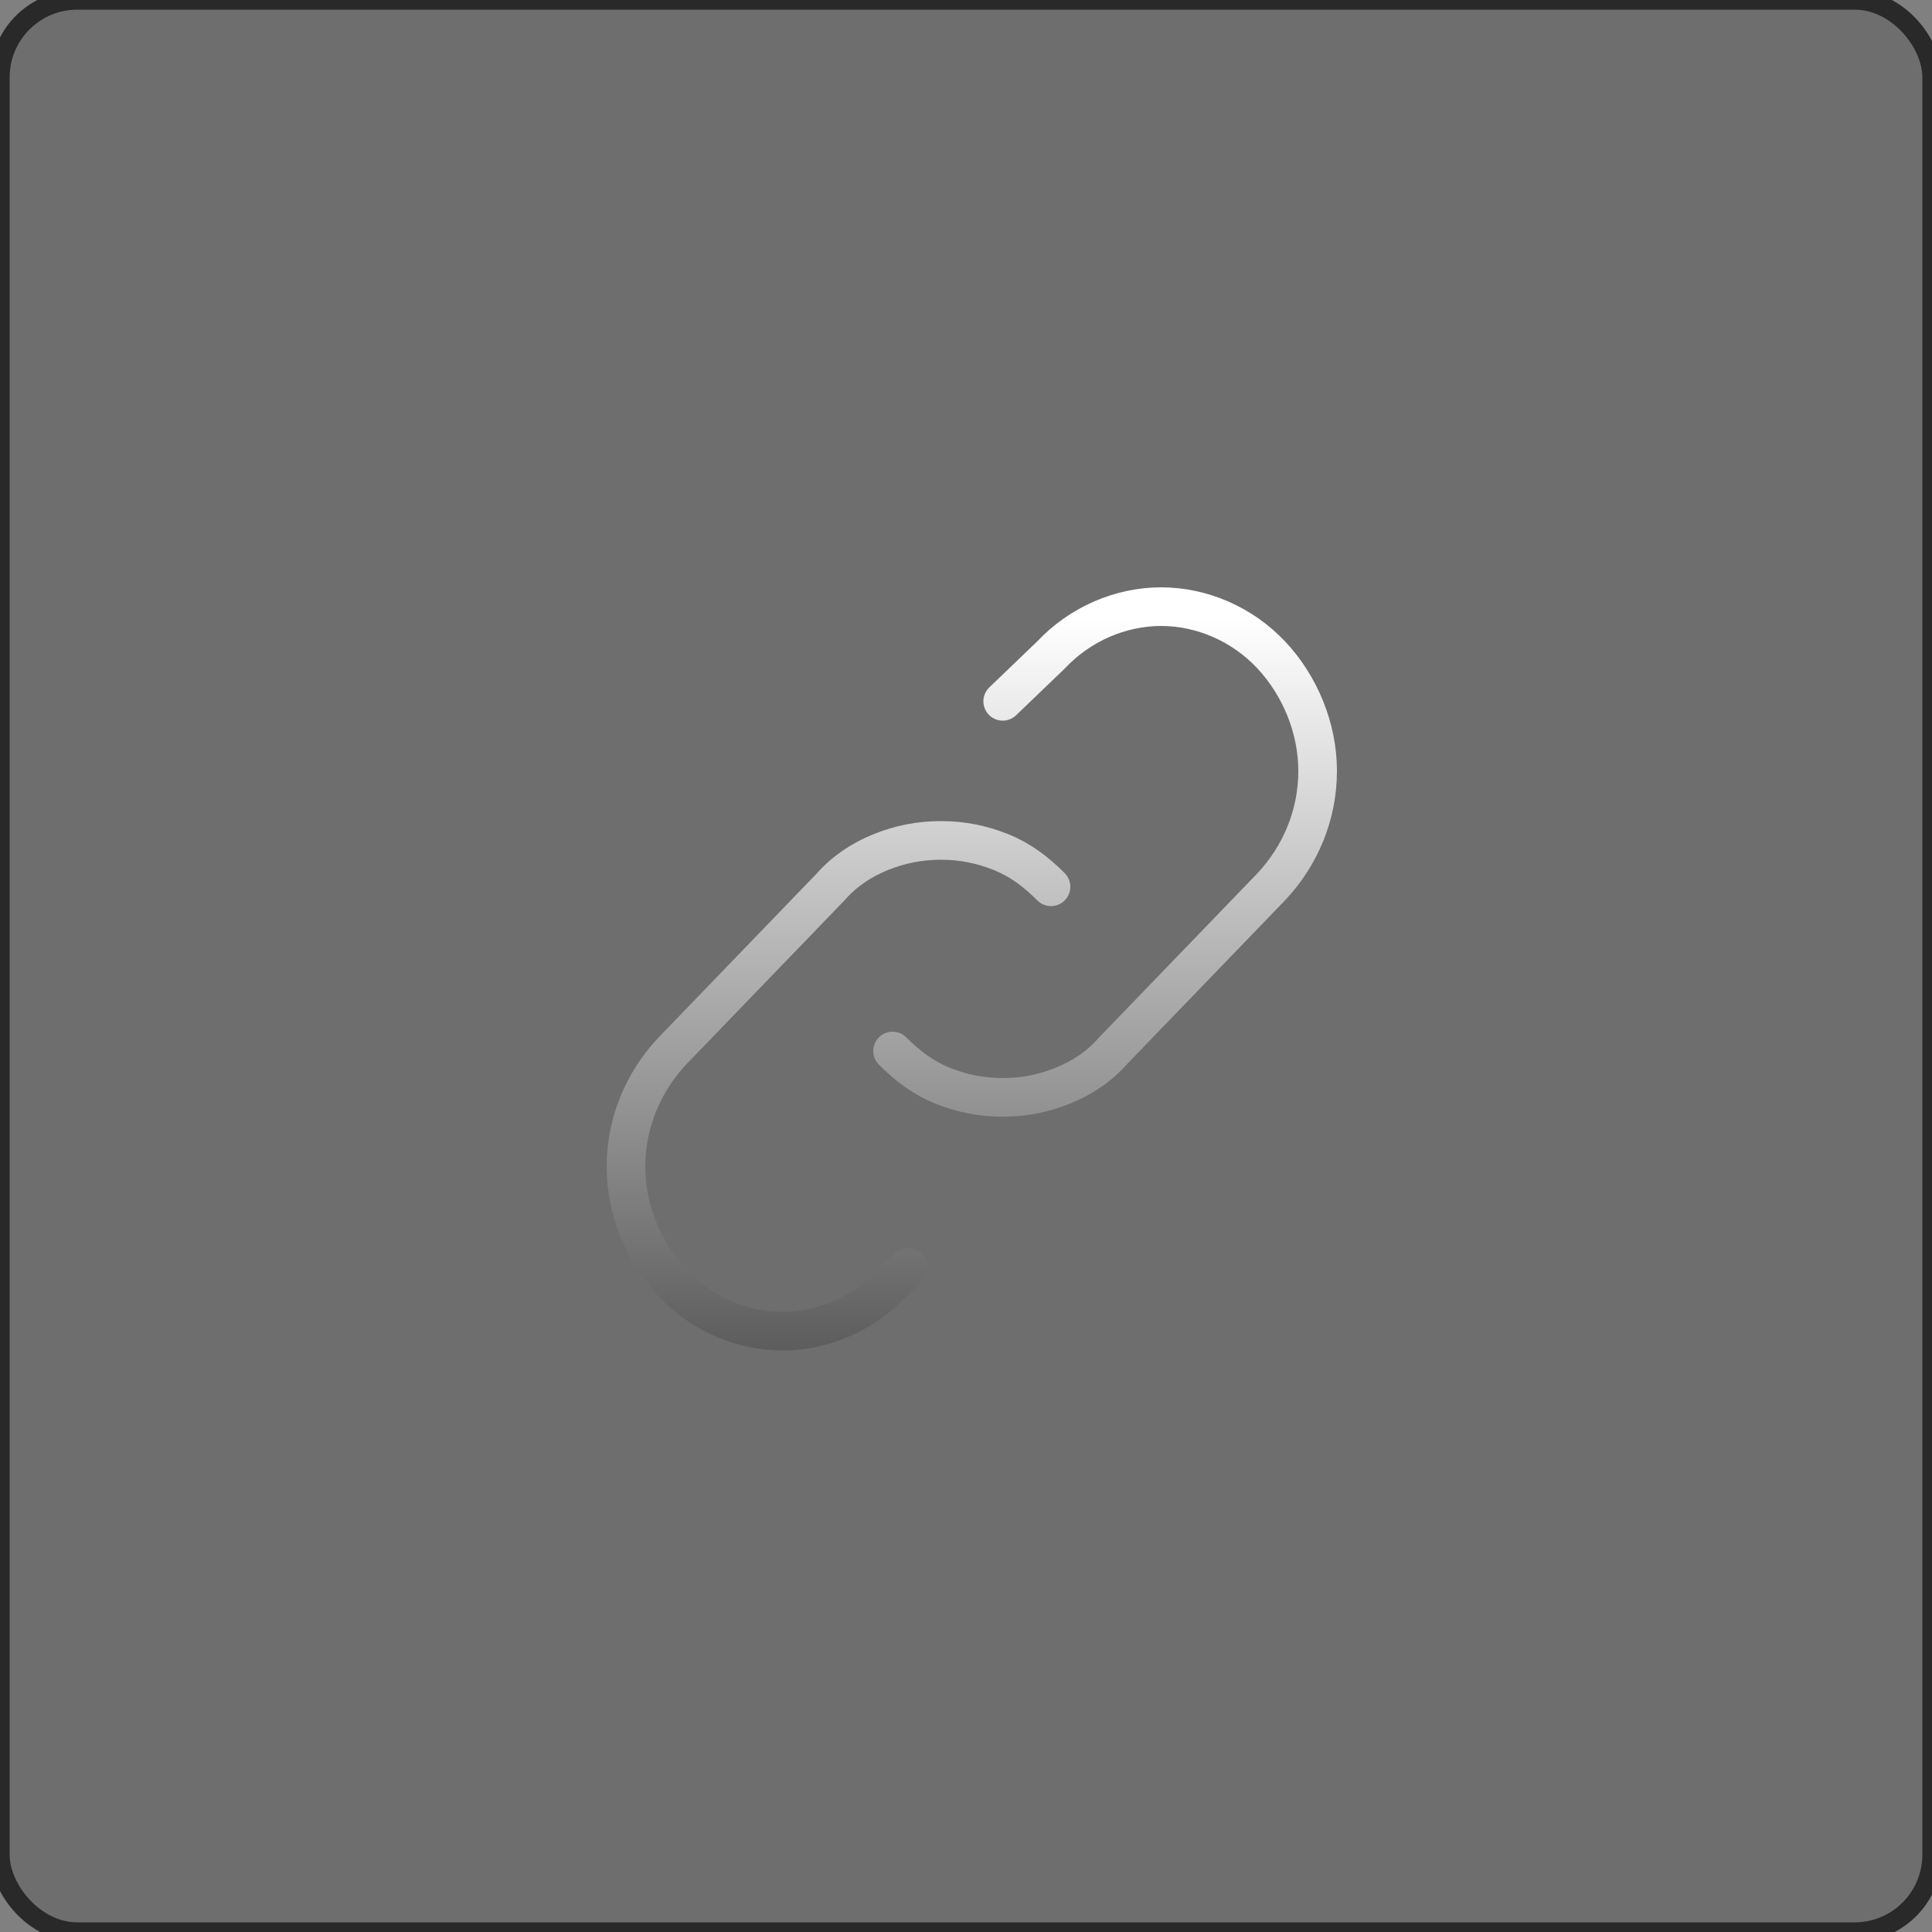
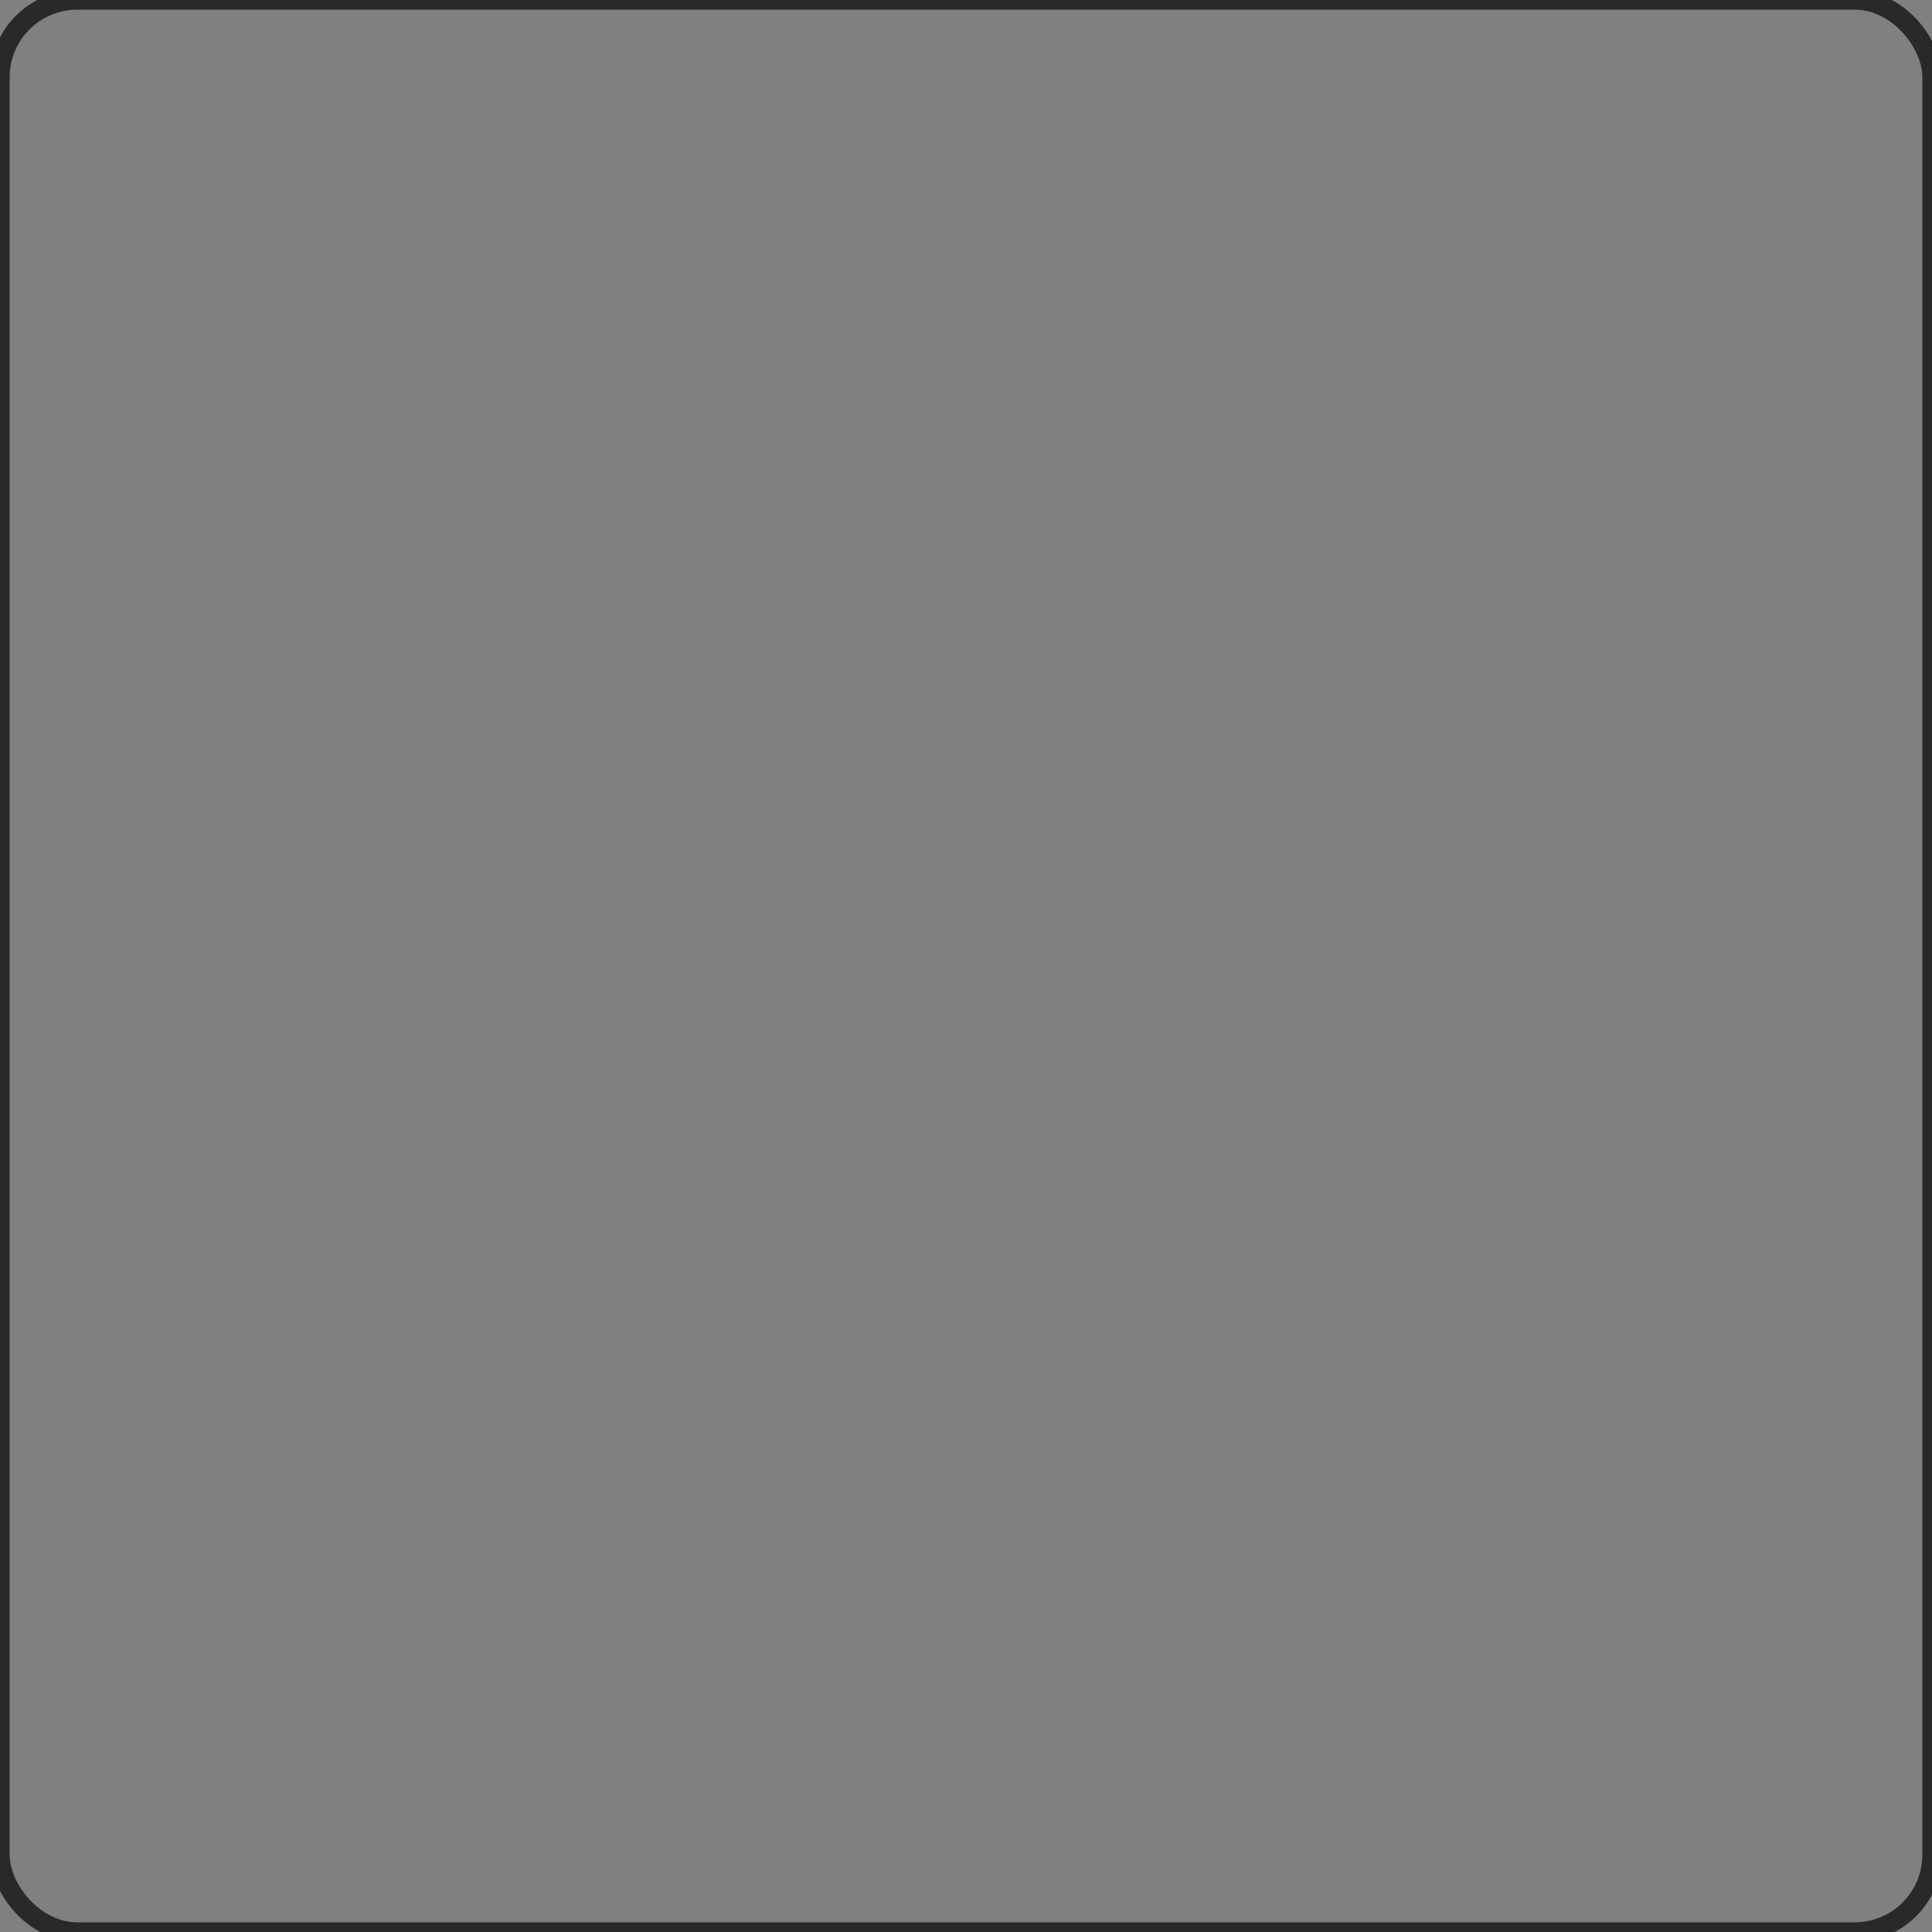
<svg xmlns="http://www.w3.org/2000/svg" id="_Слой_1" data-name="Слой_1" version="1.1" viewBox="0 0 100 100">
  <rect x="0" y="0" width="100" height="100" fill="#808080" stroke="none" />
  <defs>
    <style> .st0 { fill: #292929; fill-opacity: .2; } .st1 { stroke: #292929; } .st1, .st2 { fill: none; } .st2 { stroke: url(#_Безымянный_градиент_2); stroke-linecap: round; stroke-linejoin: round; stroke-width: 2px; } </style>
    <linearGradient id="_Безымянный_градиент_2" data-name="Безымянный градиент 2" x1="297.8" y1="-303" x2="297.8" y2="-353.6" gradientTransform="translate(-247.5 -271) scale(1 -1)" gradientUnits="userSpaceOnUse">
      <stop offset="0" stop-color="#fff" />
      <stop offset="1" stop-color="#262626" />
    </linearGradient>
  </defs>
-   <rect class="st0" y="0" width="100" height="100" rx="4" ry="4" />
  <rect class="st1" y="0" width="100" height="100" rx="4" ry="4" />
-   <path class="st2" d="M54.4,45.9c-.8-.8-1.6-1.4-2.6-1.8-1-.4-2-.6-3.1-.6s-2.1.2-3.1.6c-1,.4-1.9,1-2.6,1.8l-8.2,8.5c-1.5,1.6-2.4,3.7-2.4,6,0,2.2.9,4.4,2.4,6,1.5,1.6,3.6,2.5,5.7,2.5,2.1,0,4.2-.9,5.7-2.5l.8-.8M46.2,54.4c.8.8,1.6,1.4,2.6,1.8,1,.4,2,.6,3.1.6s2.1-.2,3.1-.6c1-.4,1.9-1,2.6-1.8l8.2-8.5c1.5-1.6,2.4-3.7,2.4-6,0-2.2-.9-4.4-2.4-6-1.5-1.6-3.6-2.5-5.7-2.5-2.1,0-4.2.9-5.7,2.5l-2.5,2.4" />
</svg>